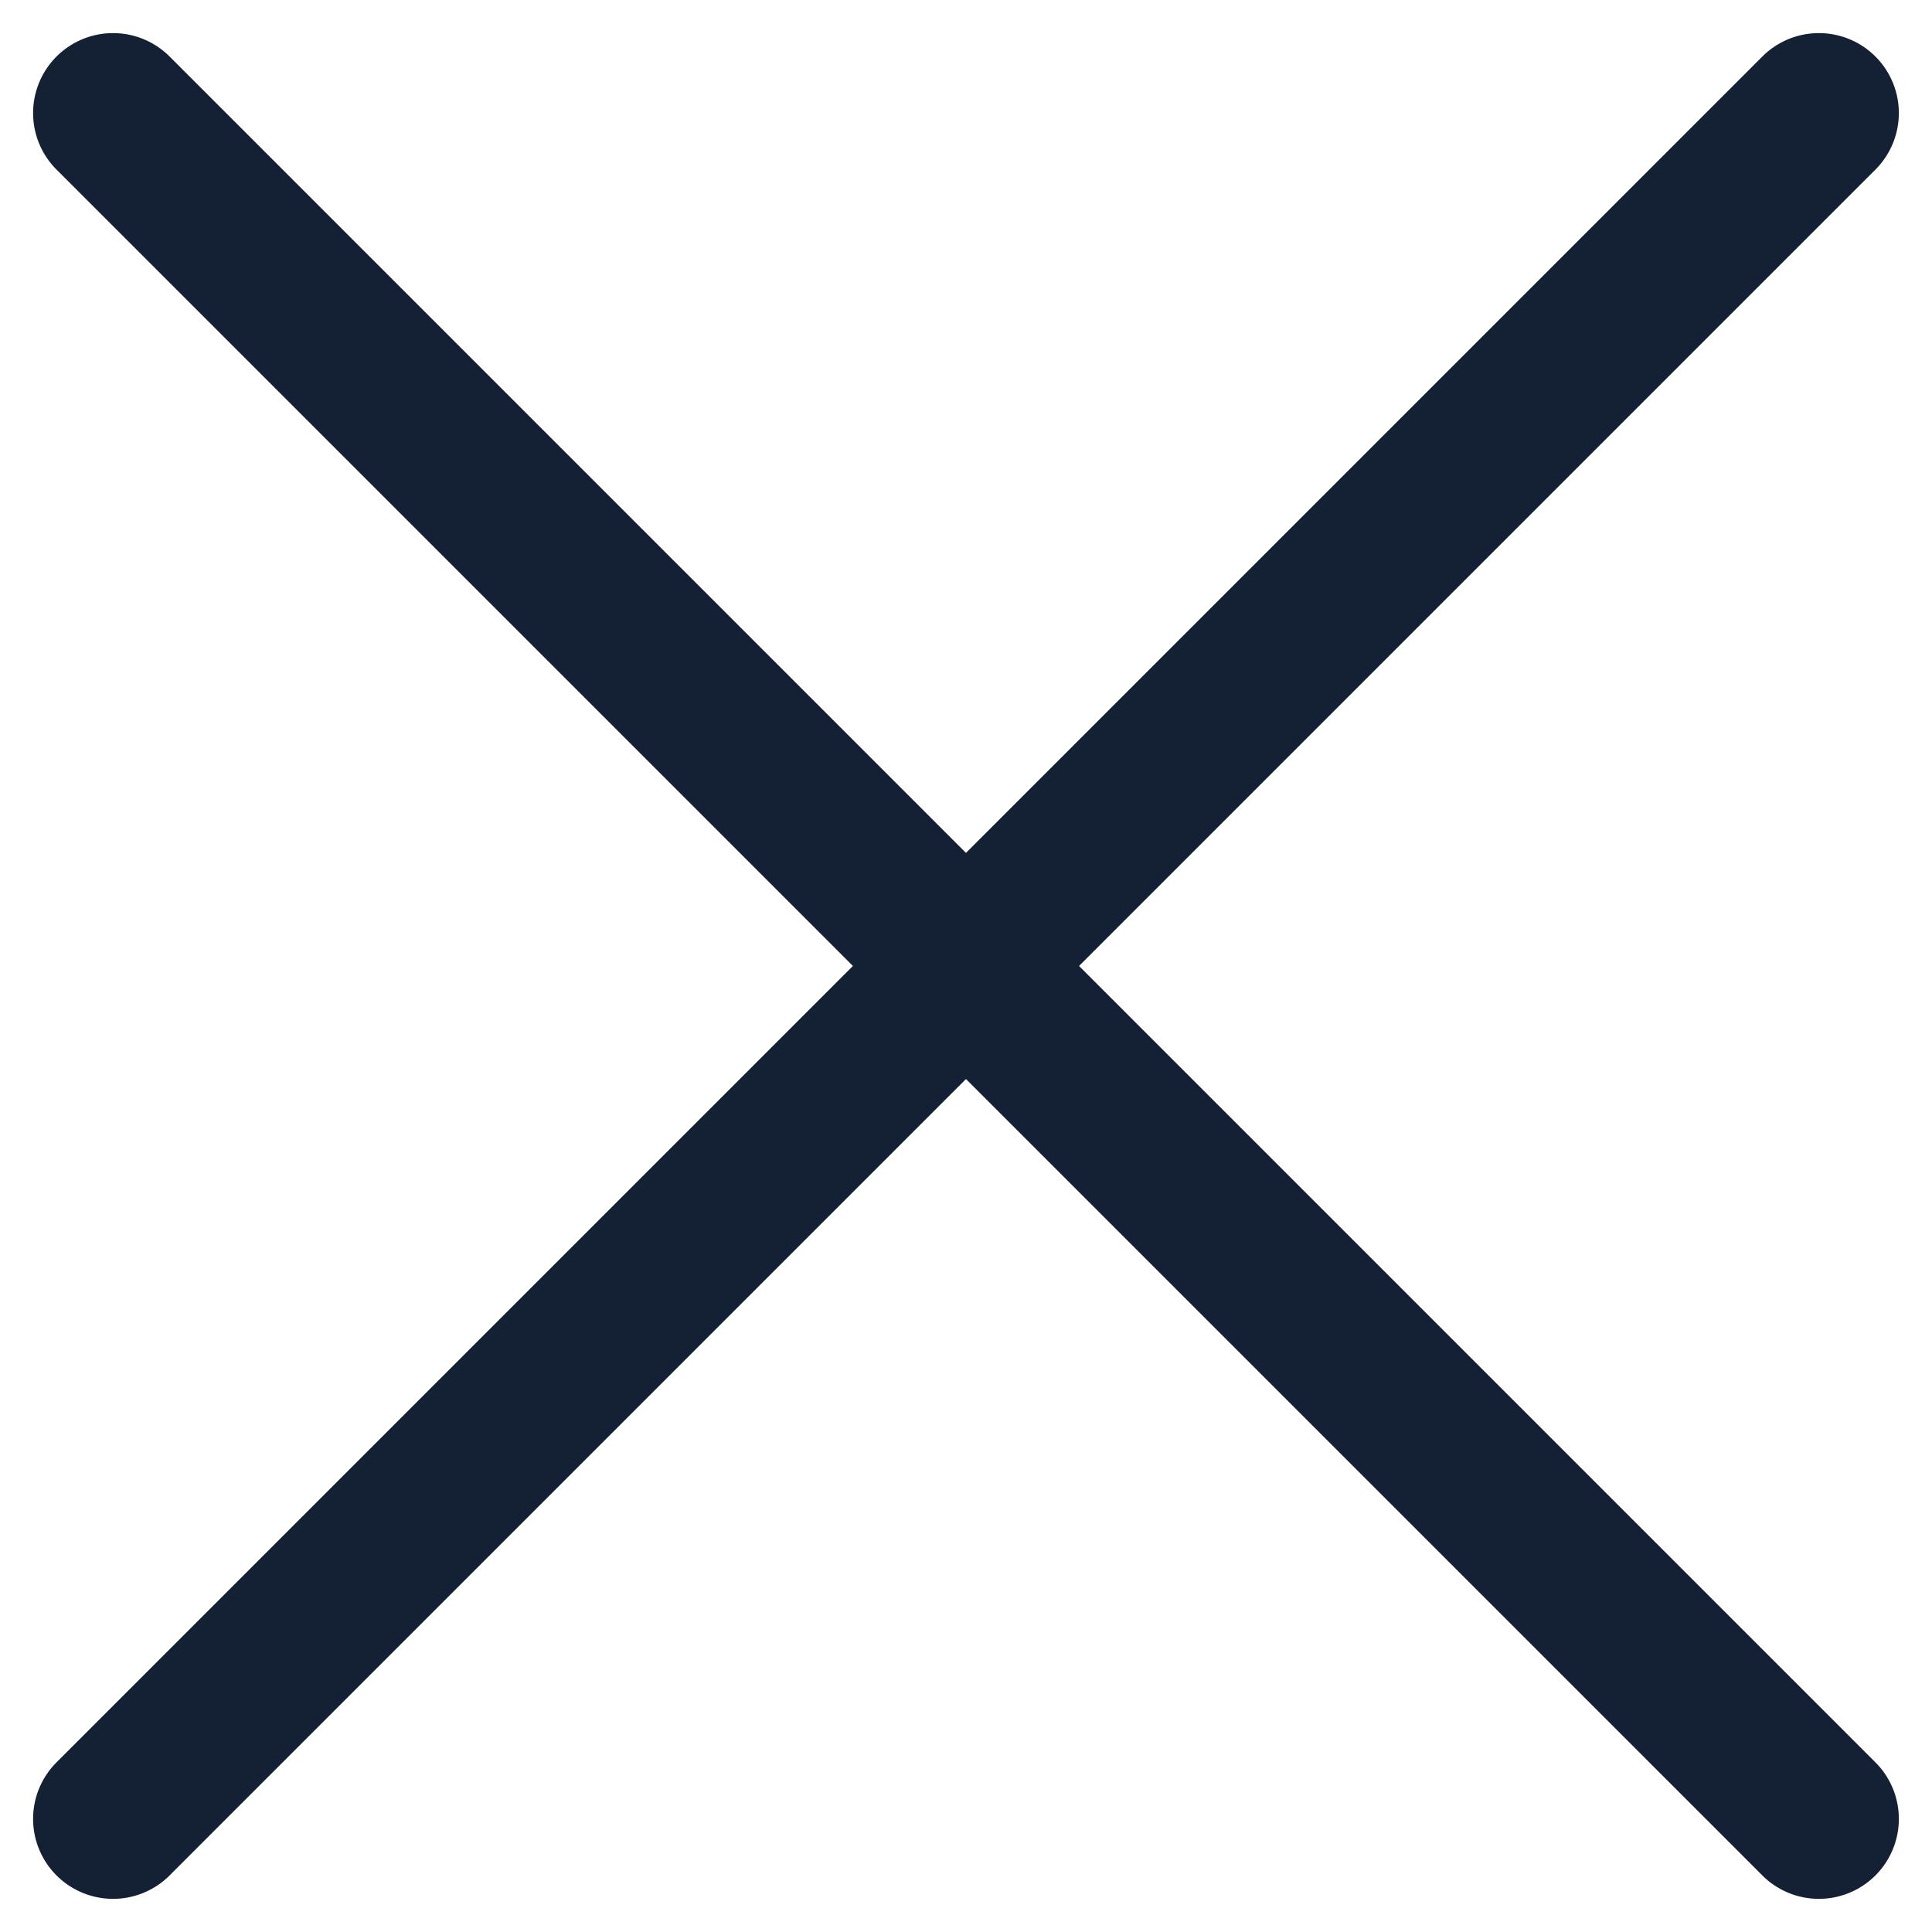
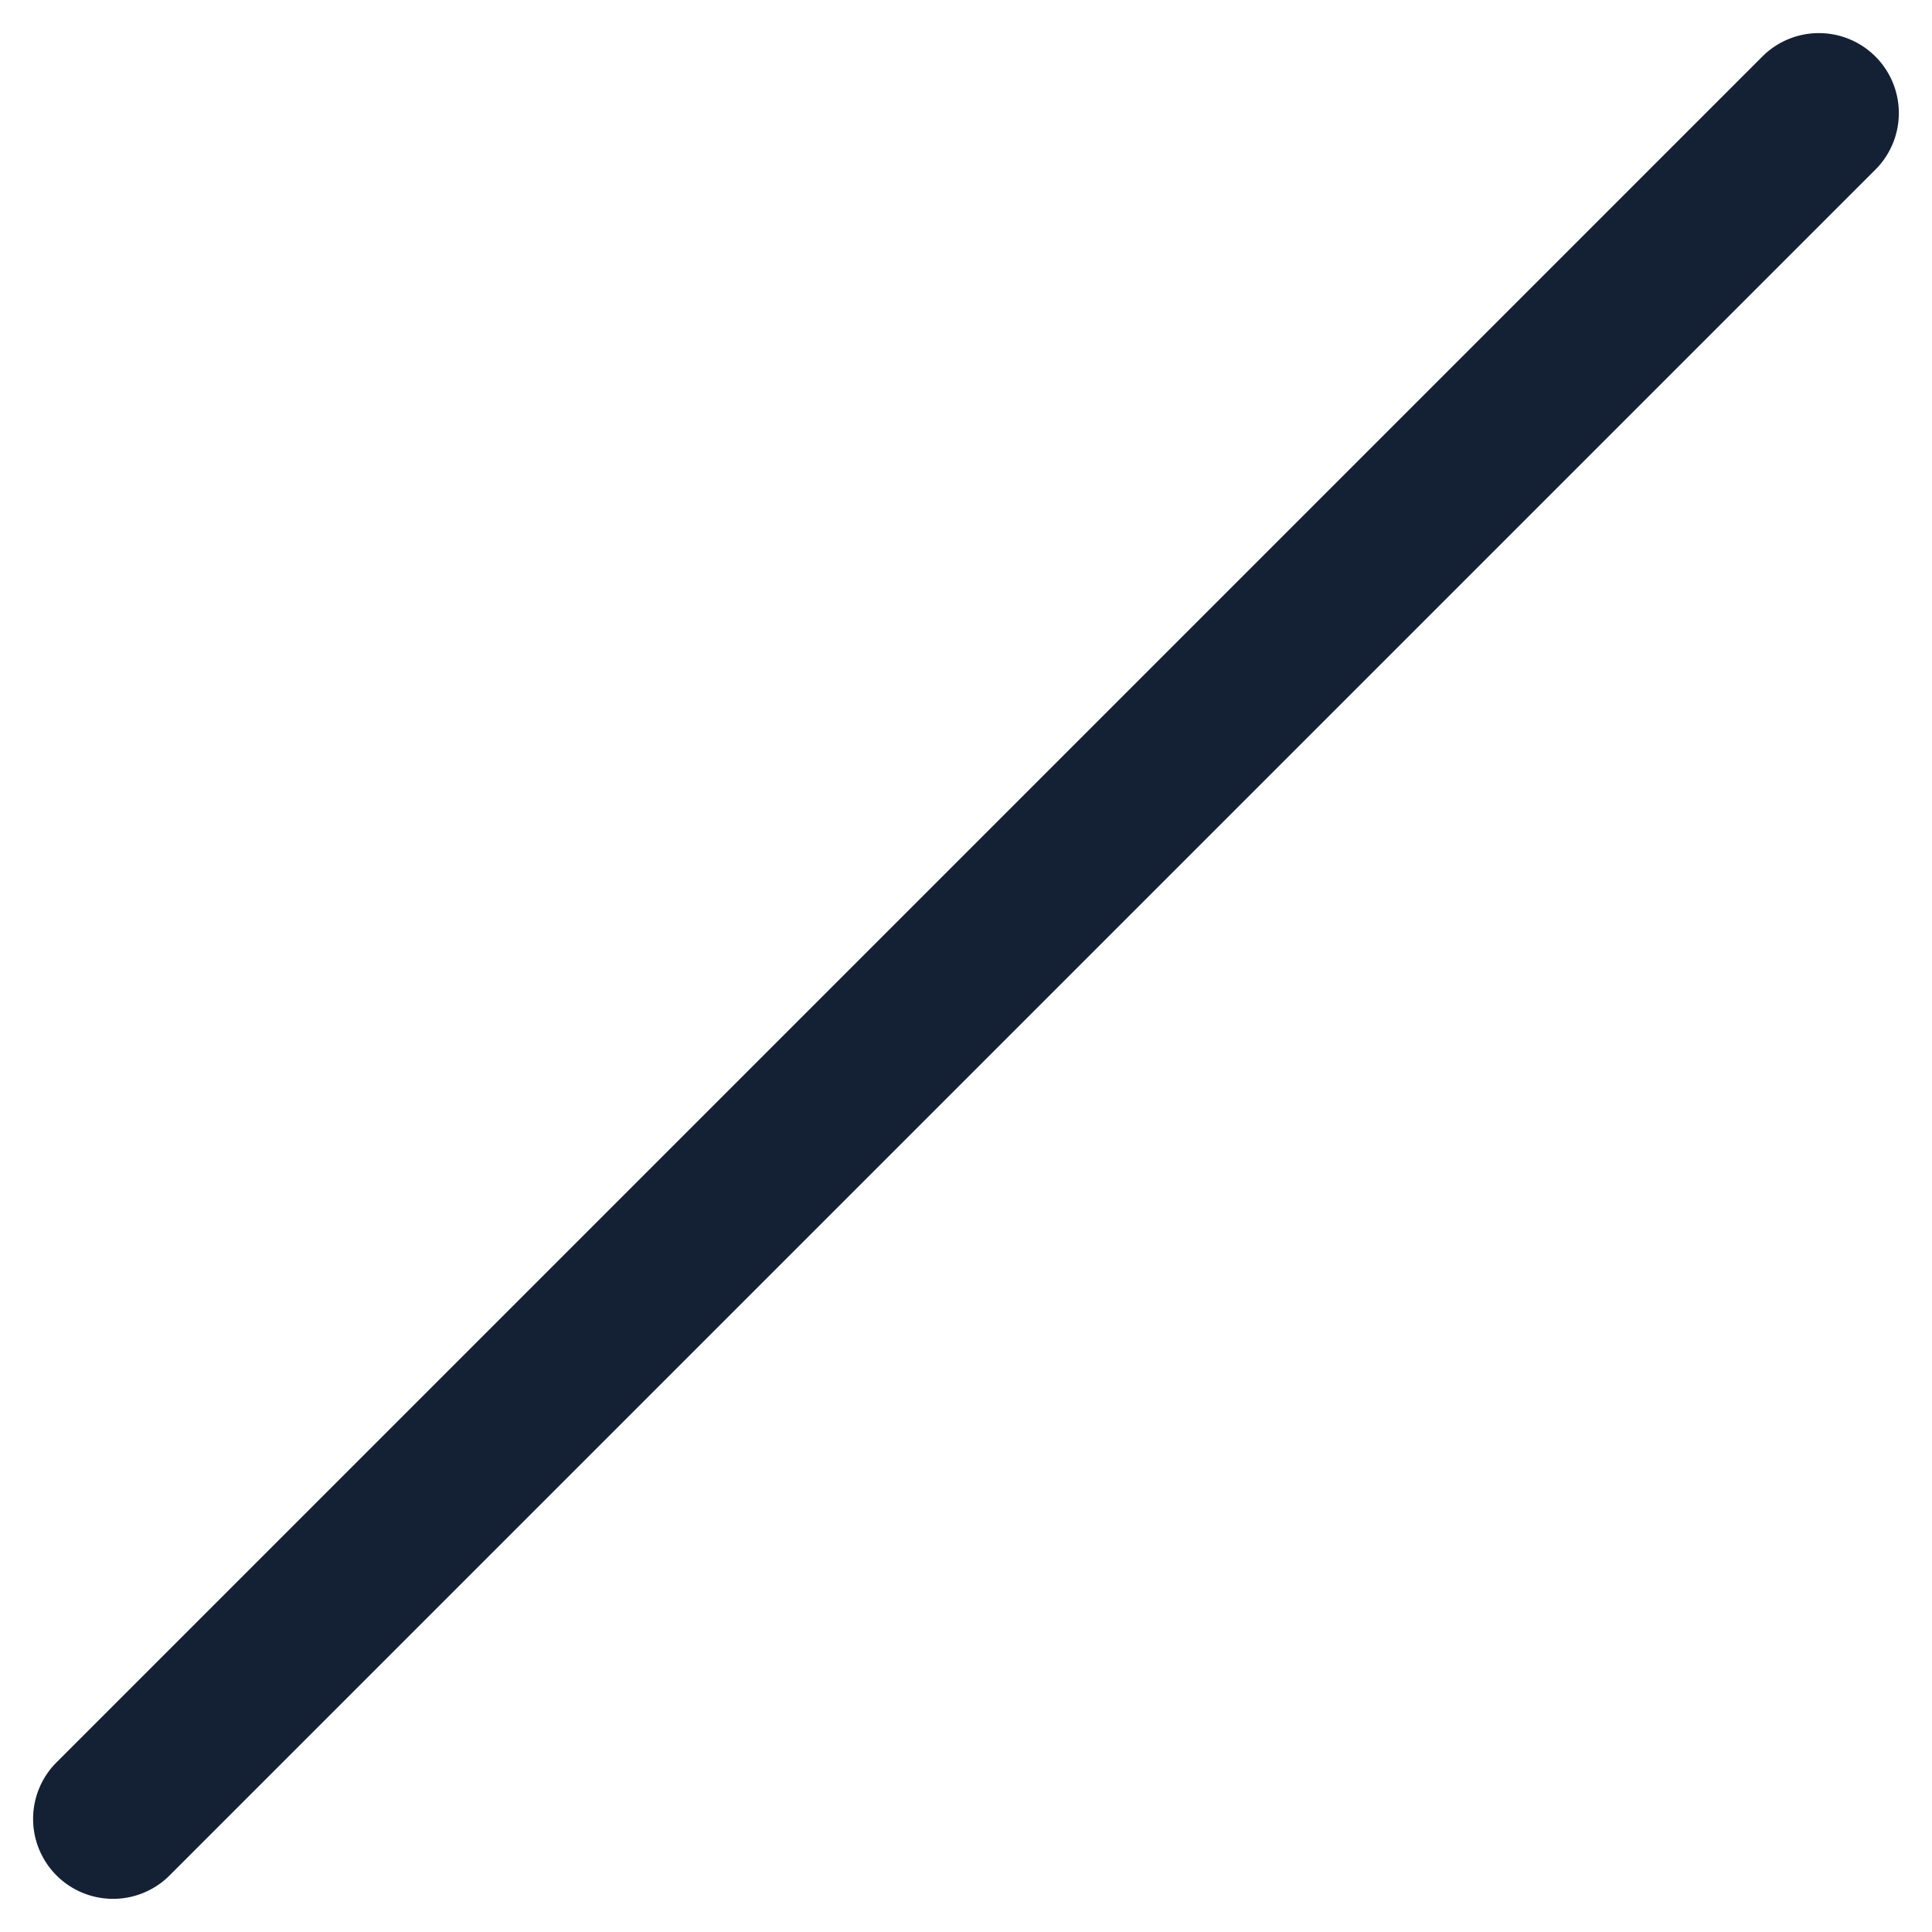
<svg xmlns="http://www.w3.org/2000/svg" width="36.243" height="36.243" viewBox="0 0 36.243 36.243">
  <g transform="translate(-1776.379 -59.379)">
-     <path d="M45.255,1.5H0A1.5,1.5,0,0,1-1.5,0,1.5,1.5,0,0,1,0-1.5H45.255a1.5,1.5,0,0,1,1.5,1.5A1.5,1.5,0,0,1,45.255,1.5Z" transform="translate(1778.5 61.5) rotate(45)" fill="#142135" />
    <path d="M45.255,1.5H0A1.5,1.5,0,0,1-1.5,0,1.5,1.5,0,0,1,0-1.5H45.255a1.5,1.5,0,0,1,1.5,1.5A1.5,1.5,0,0,1,45.255,1.5Z" transform="translate(1810.5 61.5) rotate(135)" fill="#142135" />
  </g>
</svg>